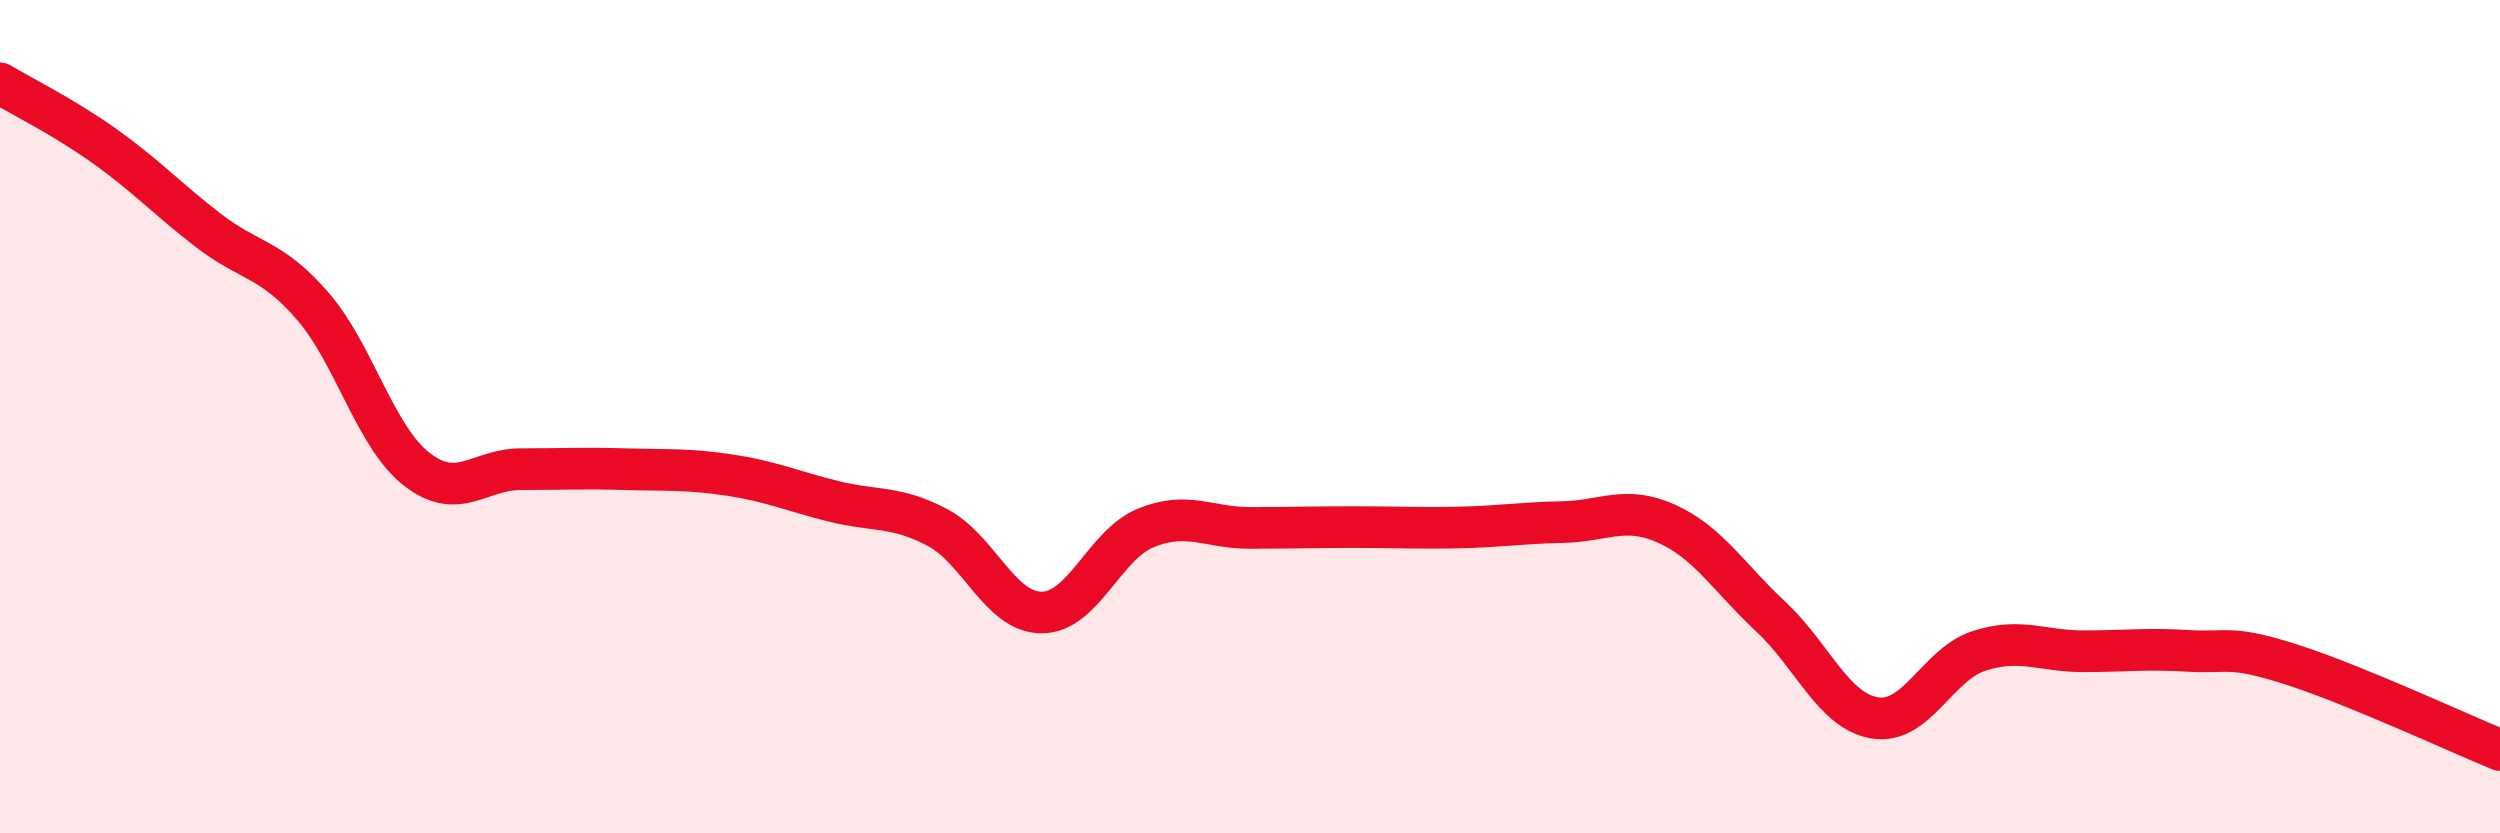
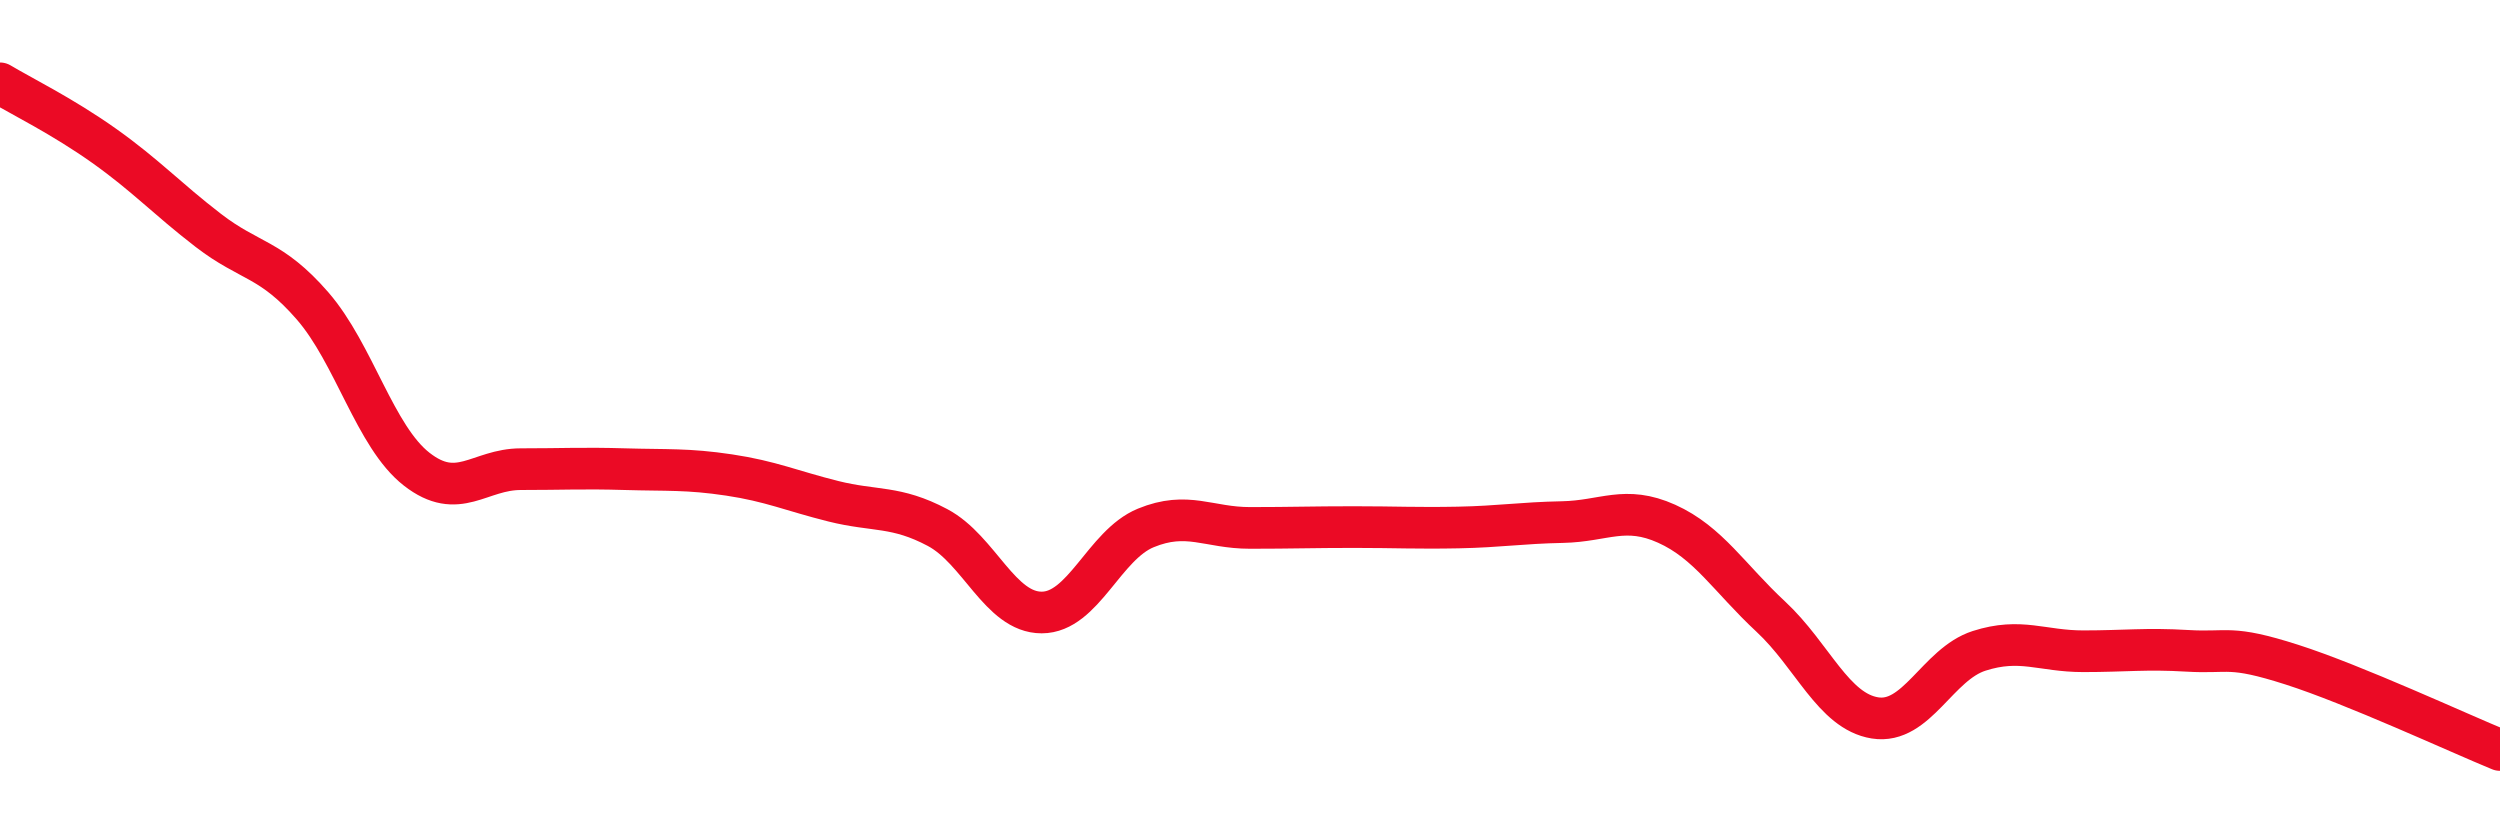
<svg xmlns="http://www.w3.org/2000/svg" width="60" height="20" viewBox="0 0 60 20">
-   <path d="M 0,2 C 0.5,2.3 1.5,2.79 2.5,3.5 C 3.5,4.21 4,4.76 5,5.53 C 6,6.3 6.5,6.19 7.5,7.34 C 8.5,8.49 9,10.48 10,11.26 C 11,12.04 11.5,11.26 12.5,11.26 C 13.5,11.26 14,11.23 15,11.26 C 16,11.29 16.5,11.25 17.5,11.4 C 18.5,11.55 19,11.78 20,12.03 C 21,12.28 21.5,12.13 22.5,12.66 C 23.5,13.19 24,14.7 25,14.7 C 26,14.7 26.5,13.08 27.5,12.67 C 28.5,12.26 29,12.67 30,12.67 C 31,12.67 31.5,12.65 32.5,12.65 C 33.5,12.65 34,12.68 35,12.66 C 36,12.64 36.5,12.55 37.5,12.53 C 38.5,12.51 39,12.12 40,12.57 C 41,13.02 41.5,13.87 42.5,14.8 C 43.5,15.73 44,17.07 45,17.23 C 46,17.39 46.5,15.94 47.5,15.62 C 48.5,15.3 49,15.63 50,15.63 C 51,15.63 51.5,15.56 52.5,15.62 C 53.5,15.68 53.5,15.47 55,15.95 C 56.5,16.43 59,17.59 60,18L60 20L0 20Z" fill="#EB0A25" opacity="0.1" stroke-linecap="round" stroke-linejoin="round" />
  <path d="M 0,2 C 0.5,2.3 1.5,2.79 2.5,3.5 C 3.5,4.21 4,4.76 5,5.53 C 6,6.3 6.5,6.19 7.5,7.34 C 8.5,8.49 9,10.48 10,11.26 C 11,12.04 11.5,11.26 12.5,11.26 C 13.5,11.26 14,11.23 15,11.26 C 16,11.29 16.5,11.25 17.5,11.4 C 18.5,11.55 19,11.78 20,12.03 C 21,12.28 21.5,12.13 22.5,12.66 C 23.5,13.19 24,14.7 25,14.7 C 26,14.7 26.5,13.08 27.5,12.67 C 28.5,12.26 29,12.67 30,12.67 C 31,12.67 31.5,12.65 32.5,12.65 C 33.5,12.65 34,12.68 35,12.66 C 36,12.64 36.5,12.55 37.5,12.53 C 38.5,12.51 39,12.12 40,12.57 C 41,13.02 41.5,13.87 42.5,14.8 C 43.5,15.73 44,17.07 45,17.23 C 46,17.39 46.5,15.94 47.5,15.62 C 48.5,15.3 49,15.63 50,15.63 C 51,15.63 51.5,15.56 52.5,15.62 C 53.5,15.68 53.5,15.47 55,15.95 C 56.5,16.43 59,17.59 60,18" stroke="#EB0A25" stroke-width="1" fill="none" stroke-linecap="round" stroke-linejoin="round" />
</svg>